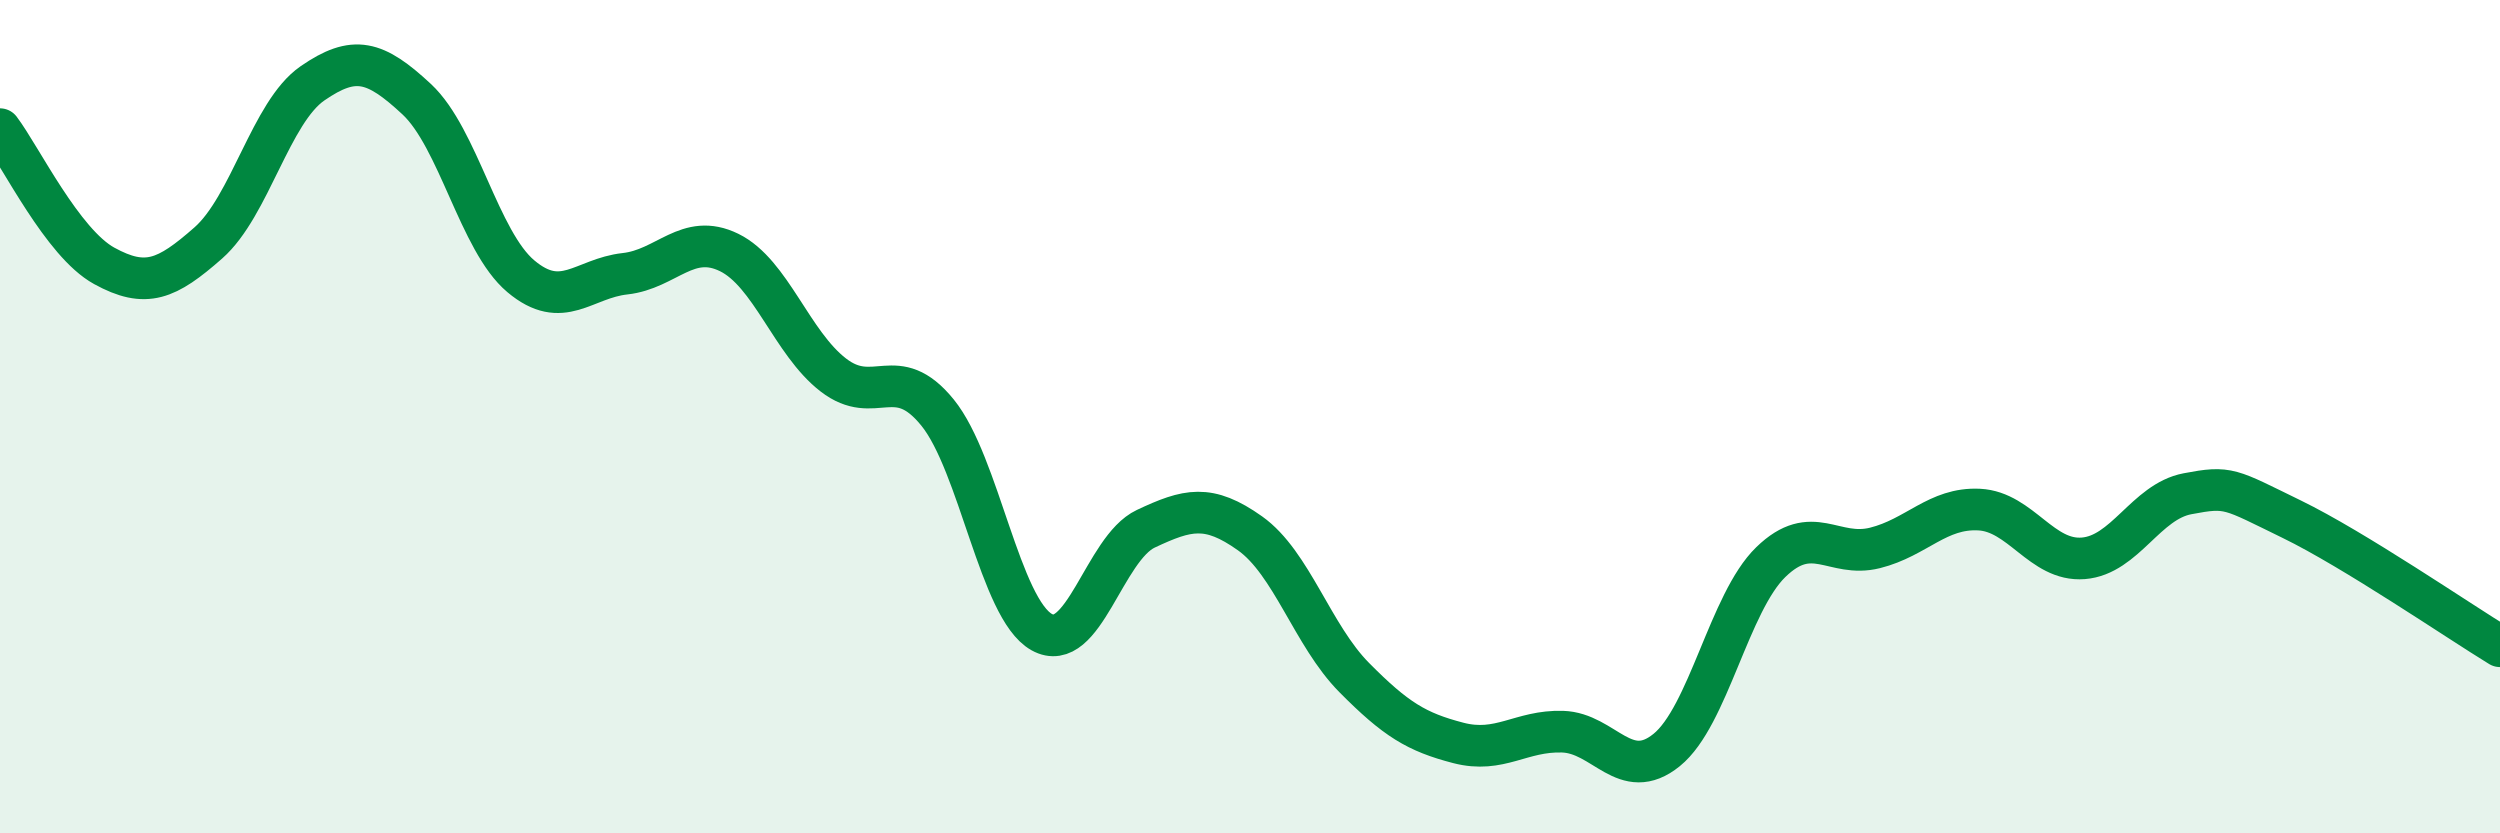
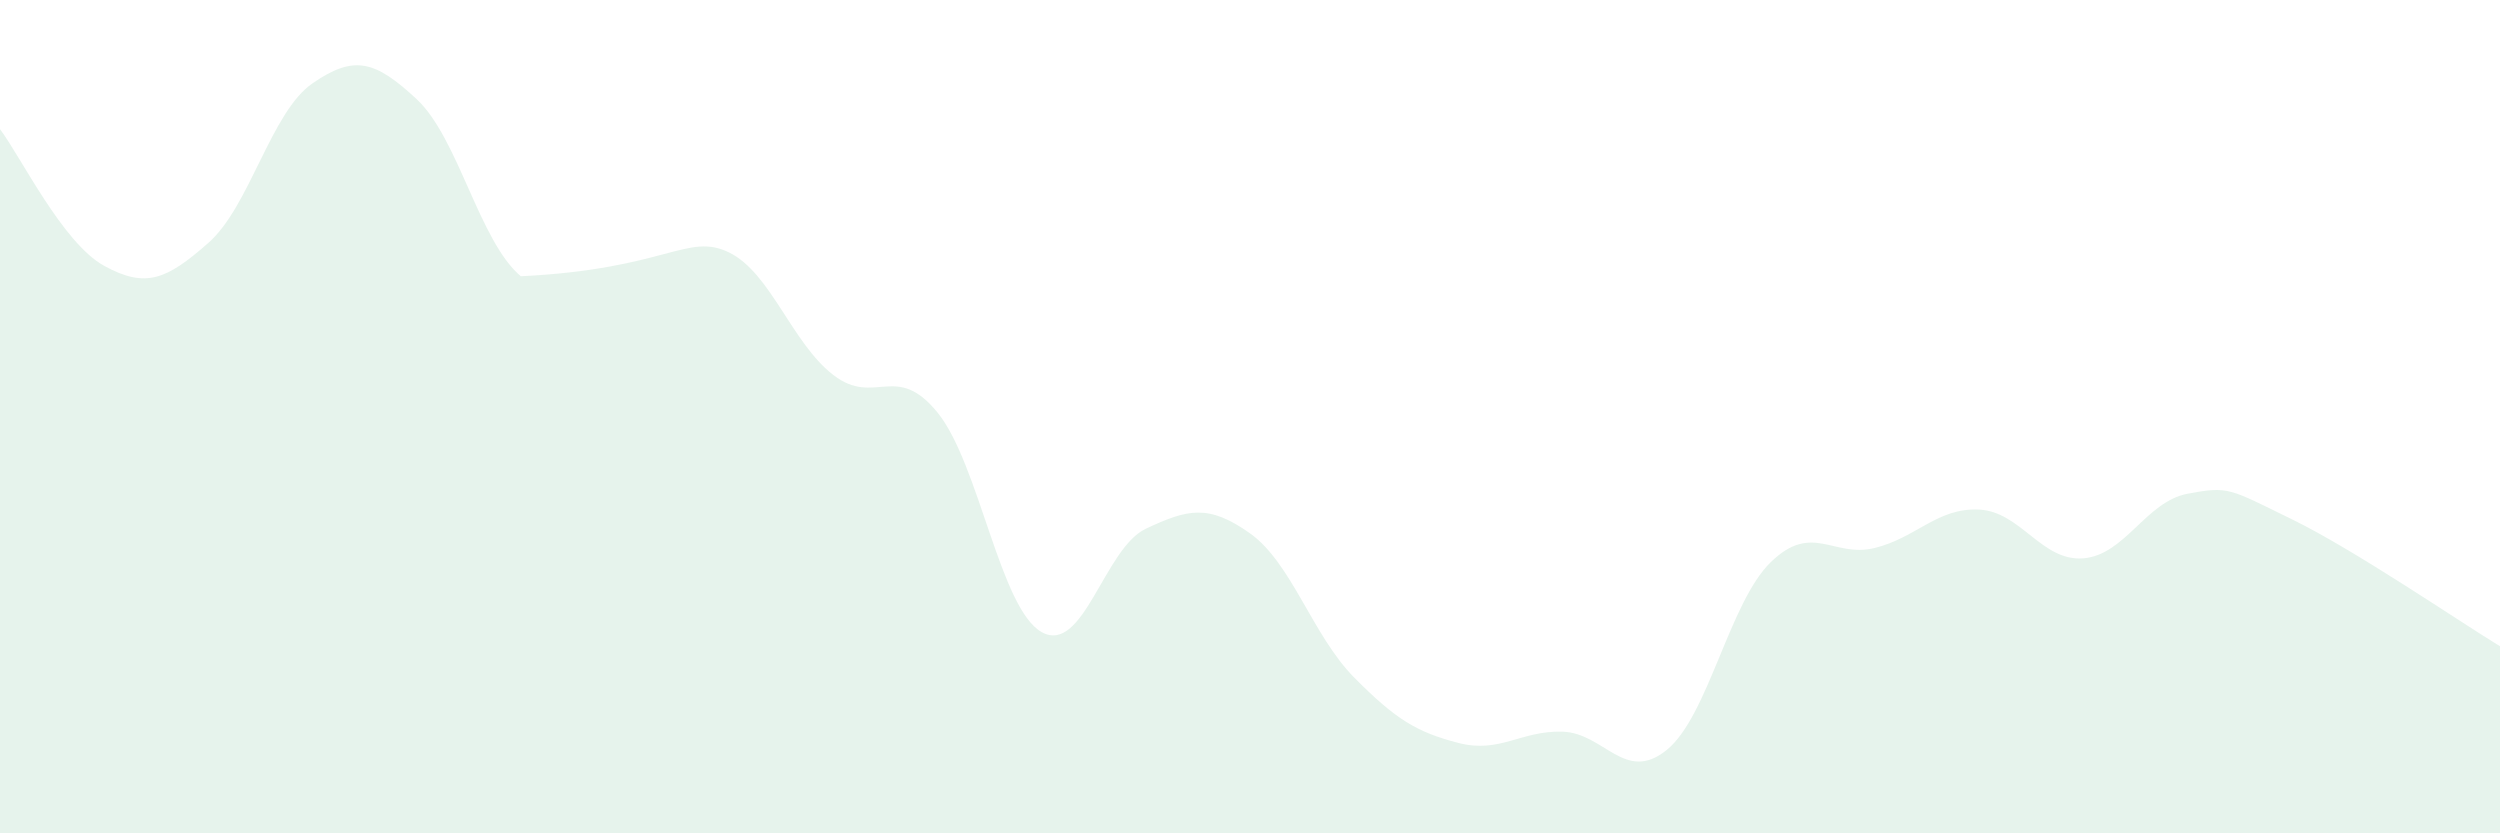
<svg xmlns="http://www.w3.org/2000/svg" width="60" height="20" viewBox="0 0 60 20">
-   <path d="M 0,3.1 C 0.5,3.76 1.5,5.83 2.5,6.38 C 3.5,6.93 4,6.71 5,5.83 C 6,4.95 6.5,2.69 7.5,2 C 8.5,1.31 9,1.45 10,2.38 C 11,3.31 11.5,5.79 12.5,6.63 C 13.5,7.47 14,6.68 15,6.57 C 16,6.46 16.5,5.57 17.5,6.06 C 18.5,6.55 19,8.23 20,9 C 21,9.77 21.5,8.67 22.5,9.9 C 23.5,11.13 24,14.61 25,15.17 C 26,15.73 26.5,13.16 27.5,12.69 C 28.5,12.22 29,12.09 30,12.8 C 31,13.51 31.5,15.25 32.5,16.26 C 33.5,17.27 34,17.57 35,17.83 C 36,18.09 36.5,17.53 37.5,17.56 C 38.5,17.59 39,18.81 40,18 C 41,17.19 41.5,14.46 42.5,13.49 C 43.5,12.52 44,13.4 45,13.15 C 46,12.9 46.5,12.18 47.5,12.23 C 48.5,12.28 49,13.48 50,13.4 C 51,13.32 51.5,12.04 52.5,11.85 C 53.5,11.66 53.5,11.73 55,12.46 C 56.5,13.19 59,14.9 60,15.51L60 20L0 20Z" fill="#008740" opacity="0.1" stroke-linecap="round" stroke-linejoin="round" />
-   <path d="M 0,3.1 C 0.5,3.76 1.5,5.83 2.5,6.38 C 3.5,6.93 4,6.71 5,5.83 C 6,4.95 6.5,2.69 7.5,2 C 8.5,1.31 9,1.45 10,2.38 C 11,3.31 11.5,5.79 12.5,6.63 C 13.5,7.47 14,6.68 15,6.57 C 16,6.46 16.5,5.57 17.5,6.06 C 18.5,6.55 19,8.23 20,9 C 21,9.77 21.5,8.67 22.5,9.9 C 23.5,11.13 24,14.61 25,15.17 C 26,15.73 26.5,13.16 27.5,12.69 C 28.5,12.22 29,12.09 30,12.8 C 31,13.51 31.5,15.25 32.5,16.26 C 33.5,17.27 34,17.57 35,17.83 C 36,18.09 36.5,17.53 37.5,17.56 C 38.5,17.59 39,18.81 40,18 C 41,17.19 41.5,14.46 42.5,13.49 C 43.5,12.52 44,13.4 45,13.15 C 46,12.9 46.5,12.18 47.5,12.23 C 48.5,12.28 49,13.48 50,13.4 C 51,13.32 51.5,12.04 52.5,11.85 C 53.5,11.66 53.5,11.73 55,12.46 C 56.5,13.19 59,14.9 60,15.51" stroke="#008740" stroke-width="1" fill="none" stroke-linecap="round" stroke-linejoin="round" />
+   <path d="M 0,3.1 C 0.5,3.76 1.5,5.83 2.5,6.38 C 3.5,6.93 4,6.71 5,5.83 C 6,4.95 6.5,2.69 7.5,2 C 8.5,1.31 9,1.45 10,2.38 C 11,3.31 11.5,5.79 12.5,6.63 C 16,6.46 16.5,5.57 17.5,6.06 C 18.5,6.55 19,8.23 20,9 C 21,9.77 21.5,8.67 22.5,9.9 C 23.5,11.13 24,14.61 25,15.17 C 26,15.73 26.5,13.16 27.5,12.69 C 28.5,12.22 29,12.09 30,12.8 C 31,13.51 31.5,15.25 32.5,16.26 C 33.5,17.27 34,17.57 35,17.83 C 36,18.09 36.5,17.53 37.5,17.56 C 38.5,17.59 39,18.81 40,18 C 41,17.19 41.5,14.46 42.5,13.49 C 43.5,12.52 44,13.4 45,13.15 C 46,12.9 46.5,12.18 47.5,12.23 C 48.5,12.28 49,13.48 50,13.4 C 51,13.32 51.5,12.04 52.5,11.85 C 53.5,11.66 53.5,11.73 55,12.46 C 56.5,13.19 59,14.9 60,15.51L60 20L0 20Z" fill="#008740" opacity="0.1" stroke-linecap="round" stroke-linejoin="round" />
</svg>